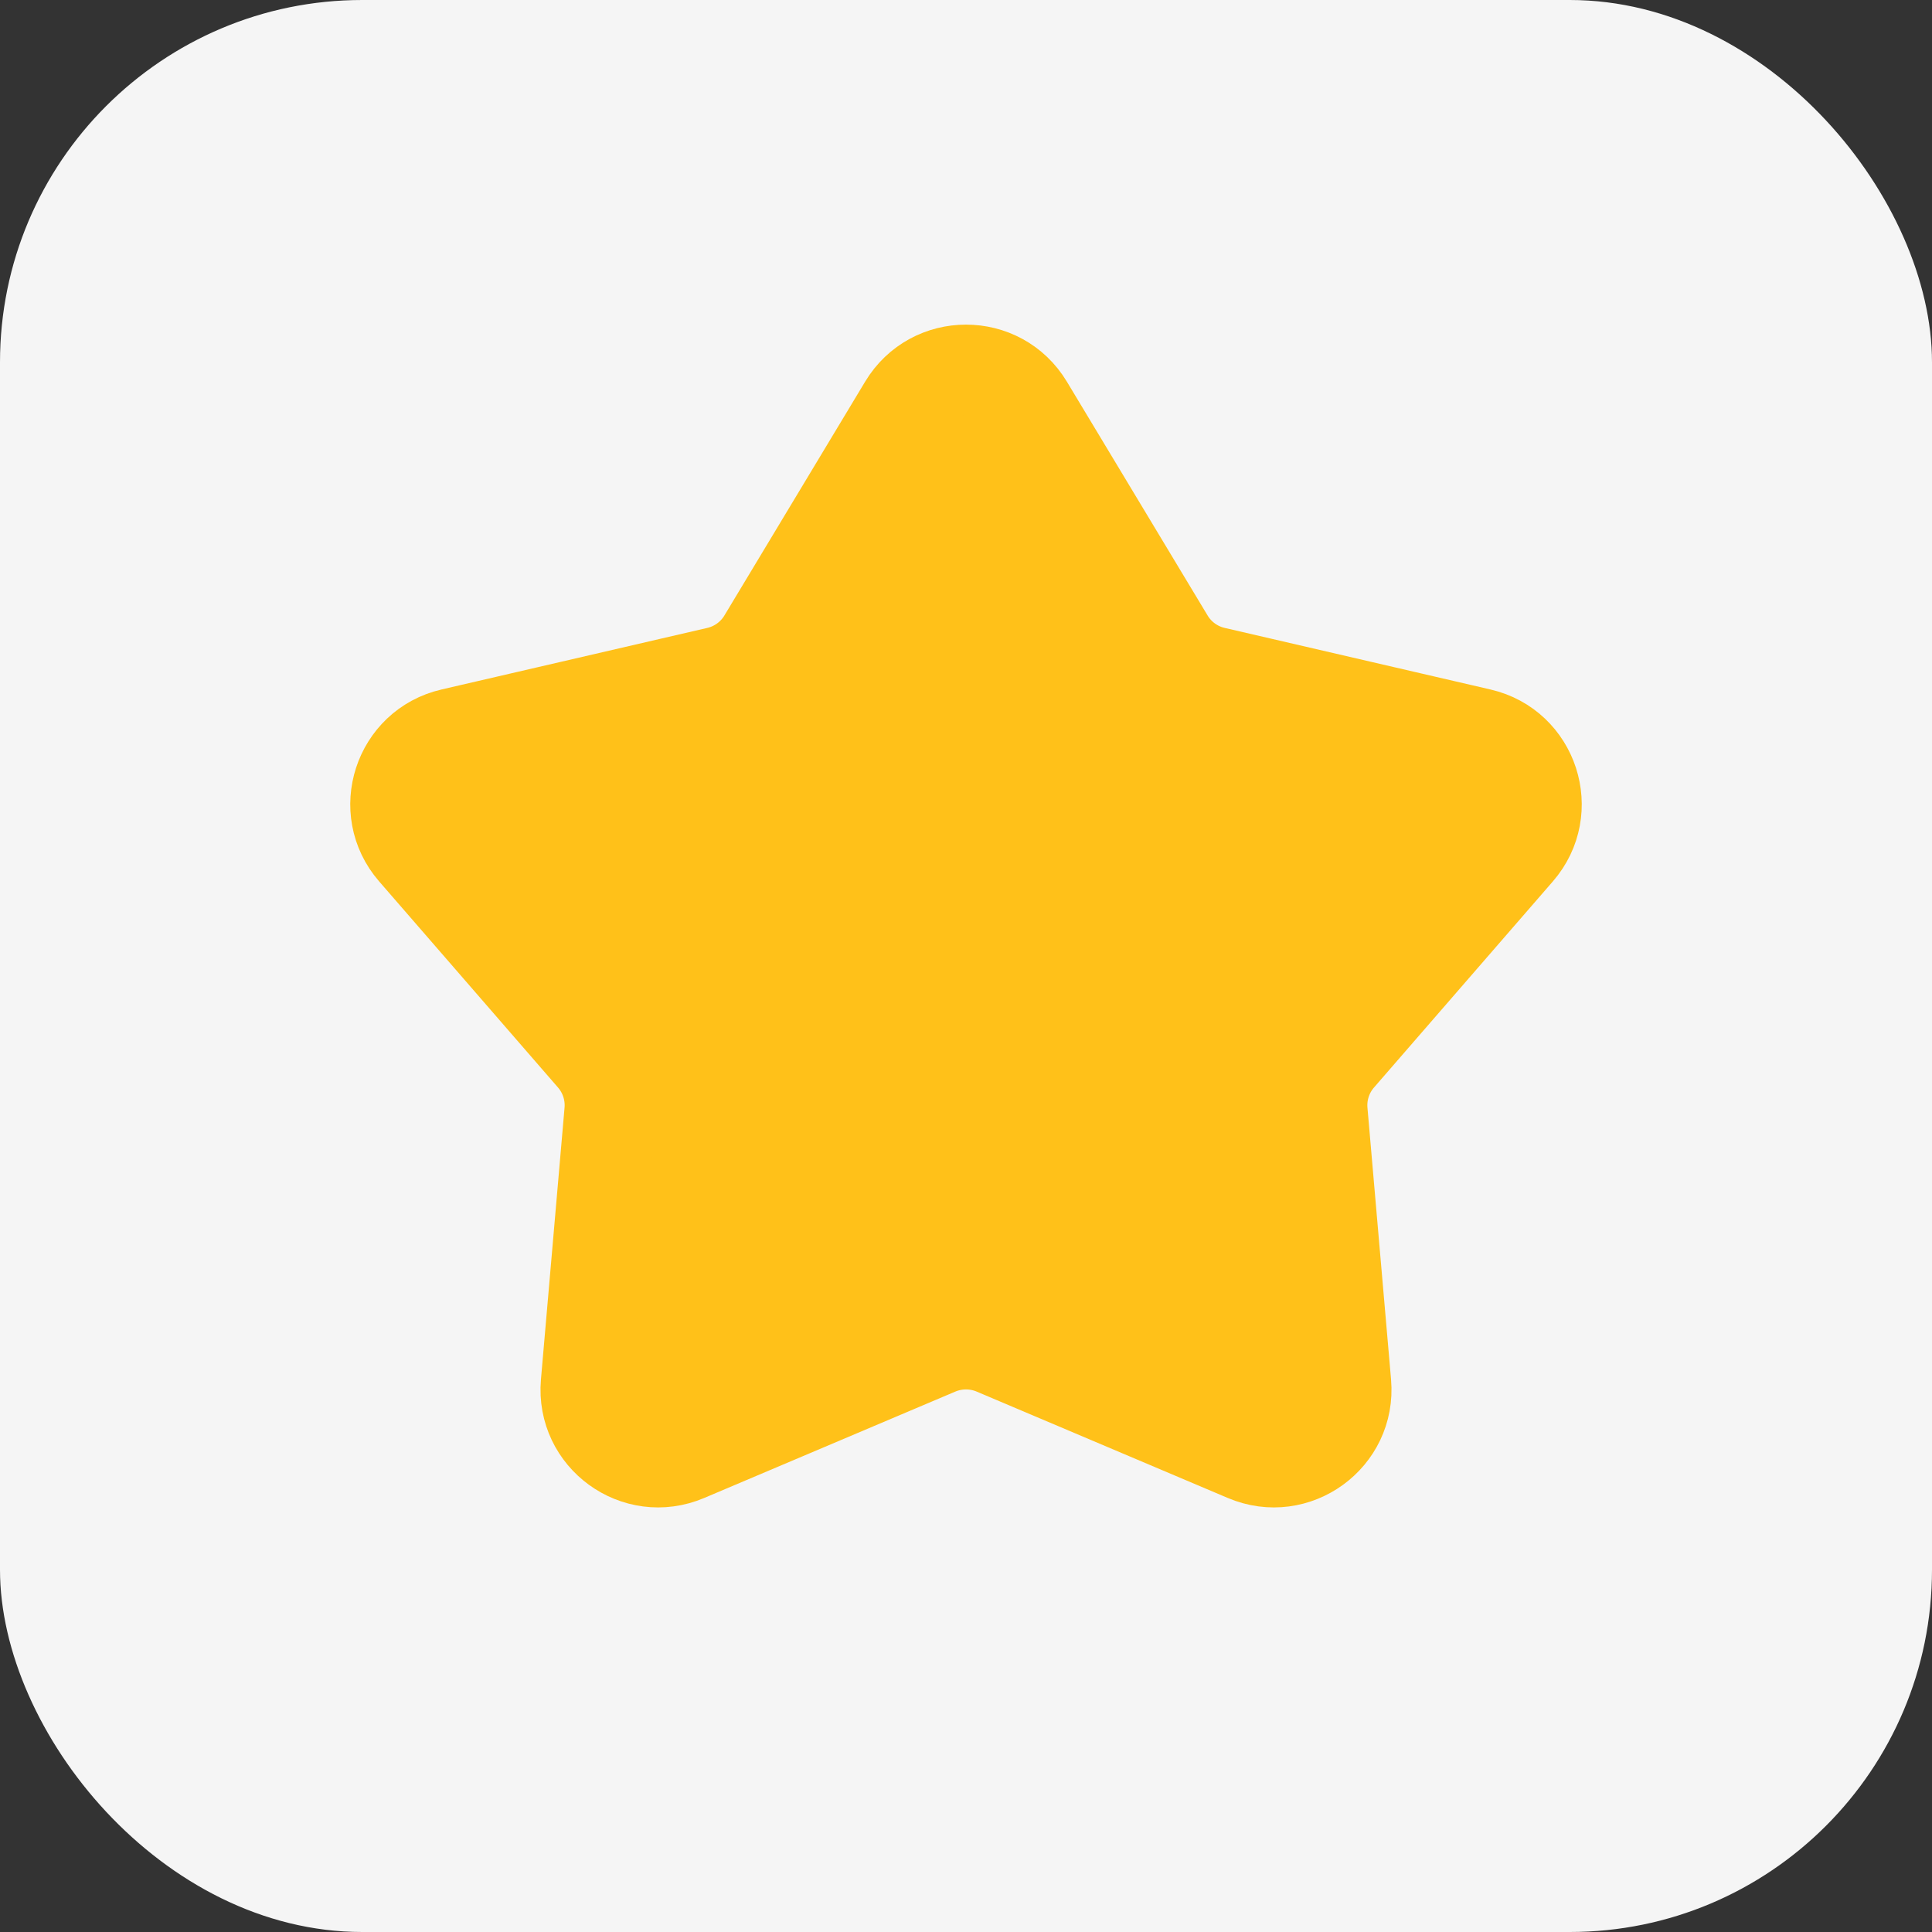
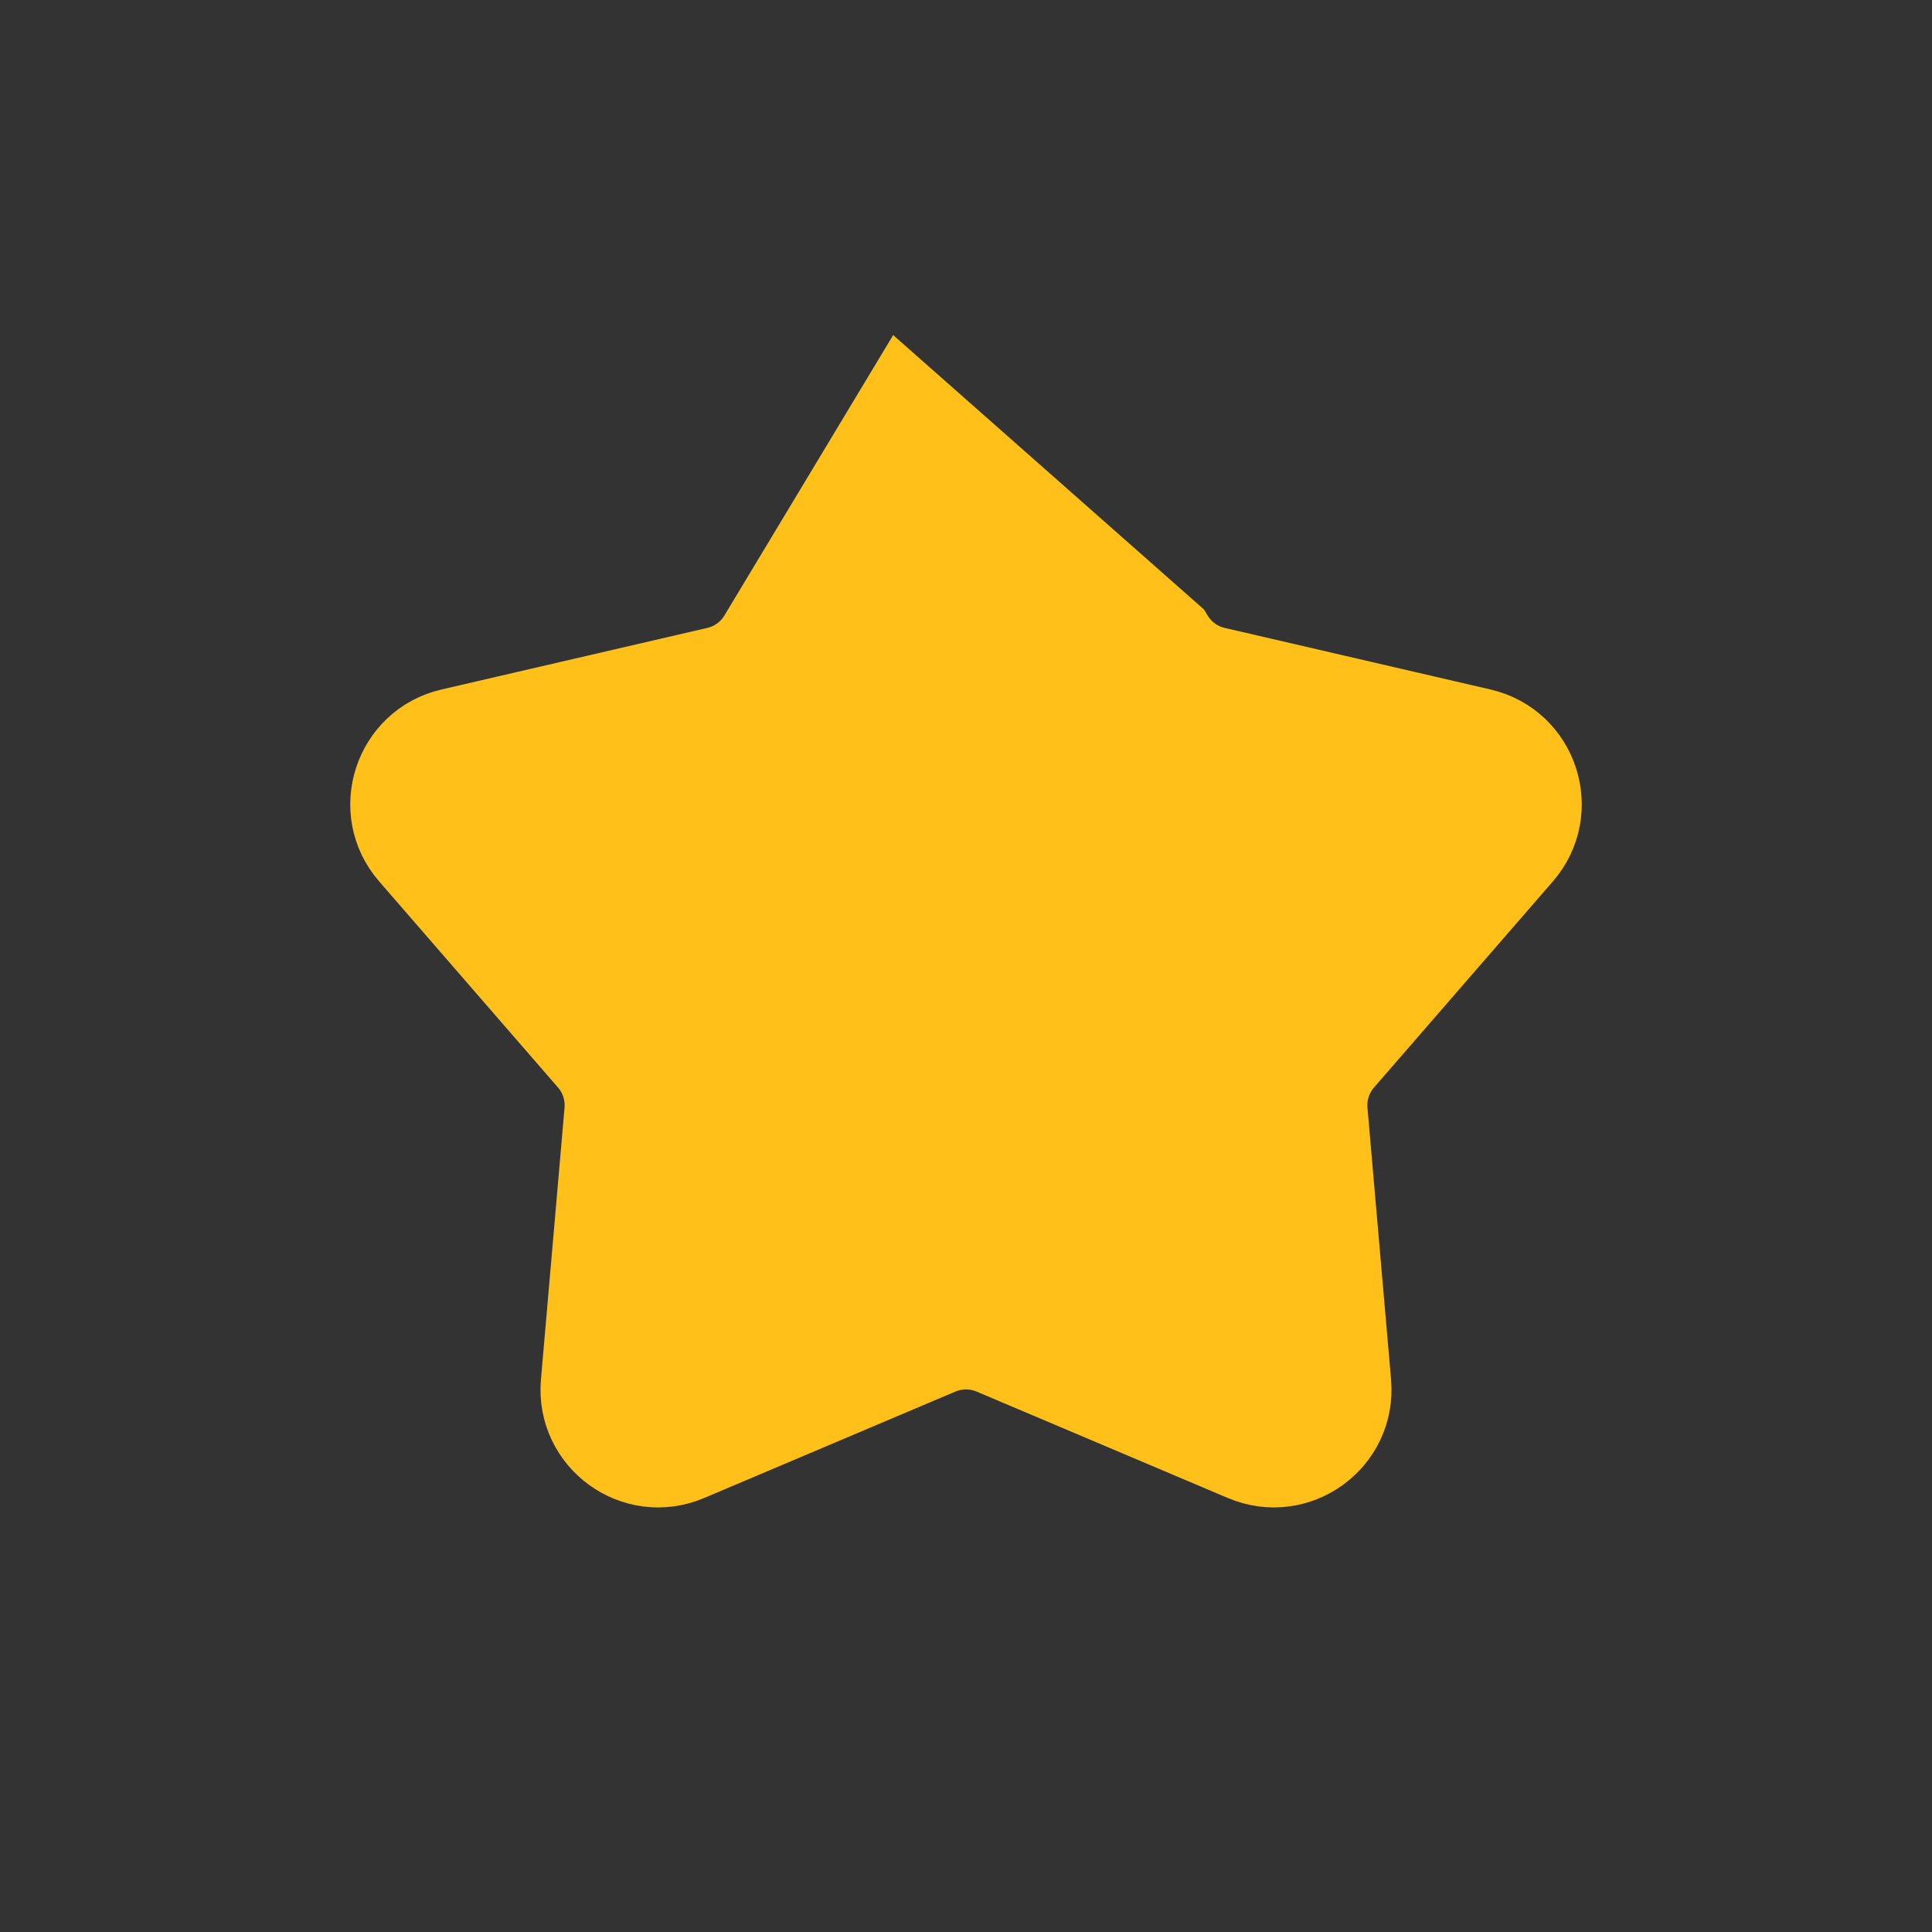
<svg xmlns="http://www.w3.org/2000/svg" width="32" height="32" viewBox="0 0 32 32" fill="none">
  <rect x="0" y="0" width="32" height="32" fill="#333333" stroke="none" />
-   <rect width="32" height="32" rx="6" fill="#F5F5F5" />
-   <path d="M14.972 6.708C15.438 5.933 16.562 5.933 17.028 6.708L19.359 10.581C19.526 10.859 19.799 11.058 20.116 11.131L24.519 12.151C25.4 12.355 25.747 13.424 25.154 14.107L22.192 17.52C21.979 17.765 21.874 18.086 21.902 18.41L22.293 22.913C22.371 23.814 21.462 24.474 20.63 24.121L16.468 22.358C16.169 22.232 15.831 22.232 15.532 22.358L11.37 24.121C10.537 24.474 9.629 23.814 9.707 22.913L10.098 18.41C10.126 18.086 10.021 17.765 9.808 17.52L6.846 14.107C6.253 13.424 6.6 12.355 7.481 12.151L11.884 11.131C12.2 11.058 12.474 10.859 12.641 10.581L14.972 6.708Z" fill="#FFC119" stroke="#FFC119" stroke-width="1.5" />
+   <path d="M14.972 6.708L19.359 10.581C19.526 10.859 19.799 11.058 20.116 11.131L24.519 12.151C25.4 12.355 25.747 13.424 25.154 14.107L22.192 17.52C21.979 17.765 21.874 18.086 21.902 18.41L22.293 22.913C22.371 23.814 21.462 24.474 20.63 24.121L16.468 22.358C16.169 22.232 15.831 22.232 15.532 22.358L11.37 24.121C10.537 24.474 9.629 23.814 9.707 22.913L10.098 18.41C10.126 18.086 10.021 17.765 9.808 17.52L6.846 14.107C6.253 13.424 6.6 12.355 7.481 12.151L11.884 11.131C12.2 11.058 12.474 10.859 12.641 10.581L14.972 6.708Z" fill="#FFC119" stroke="#FFC119" stroke-width="1.5" />
</svg>